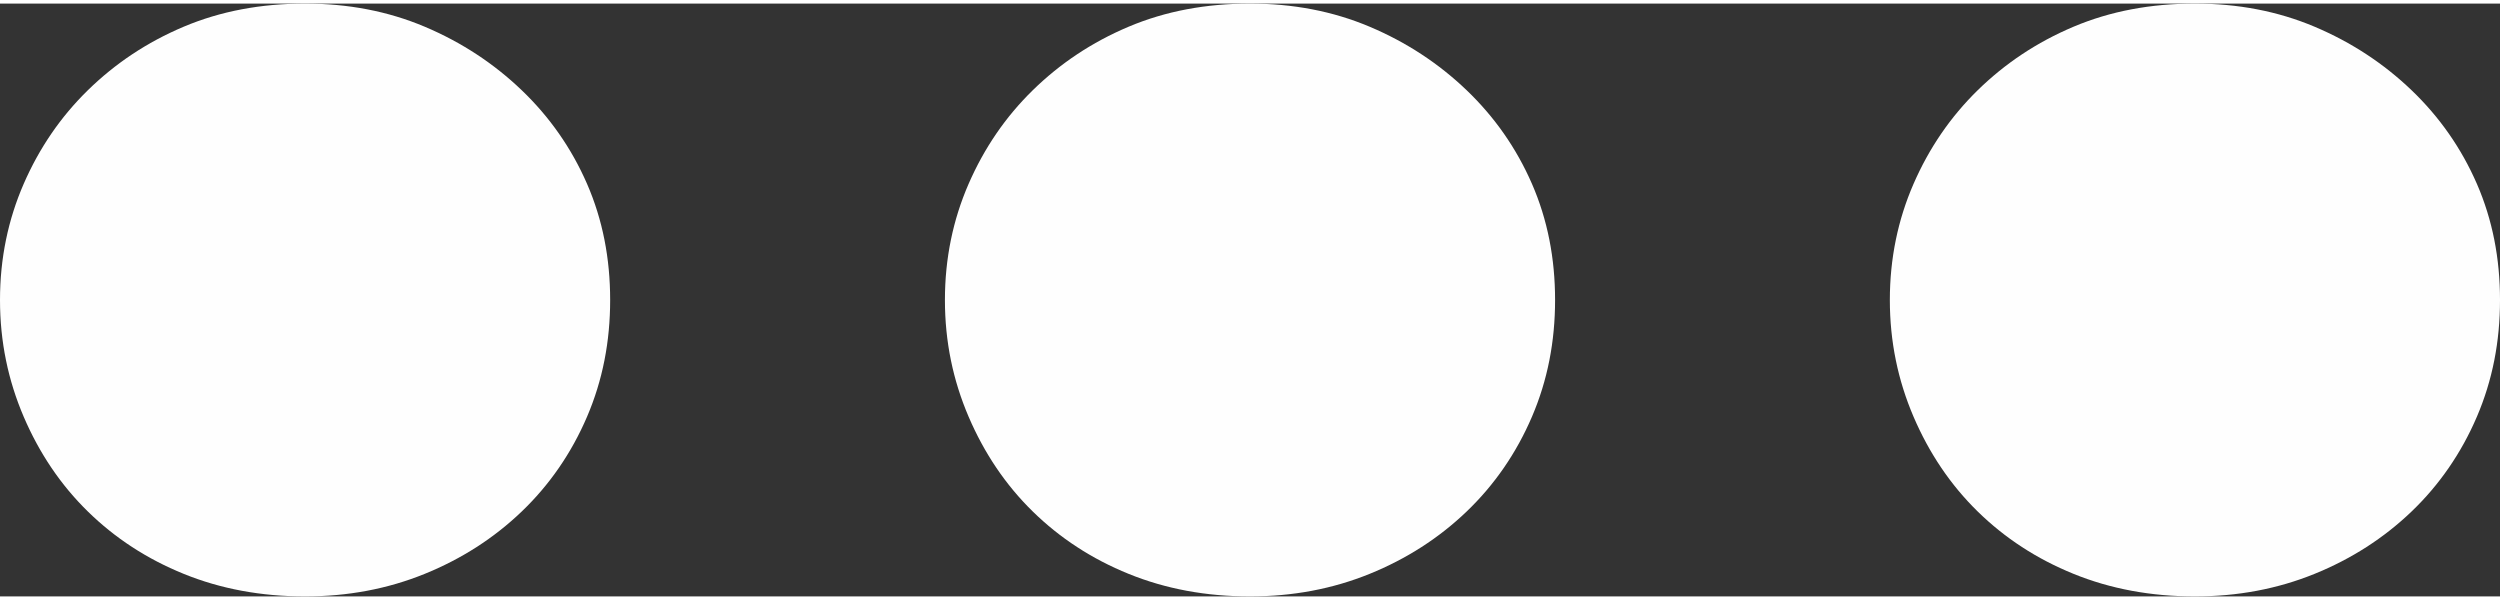
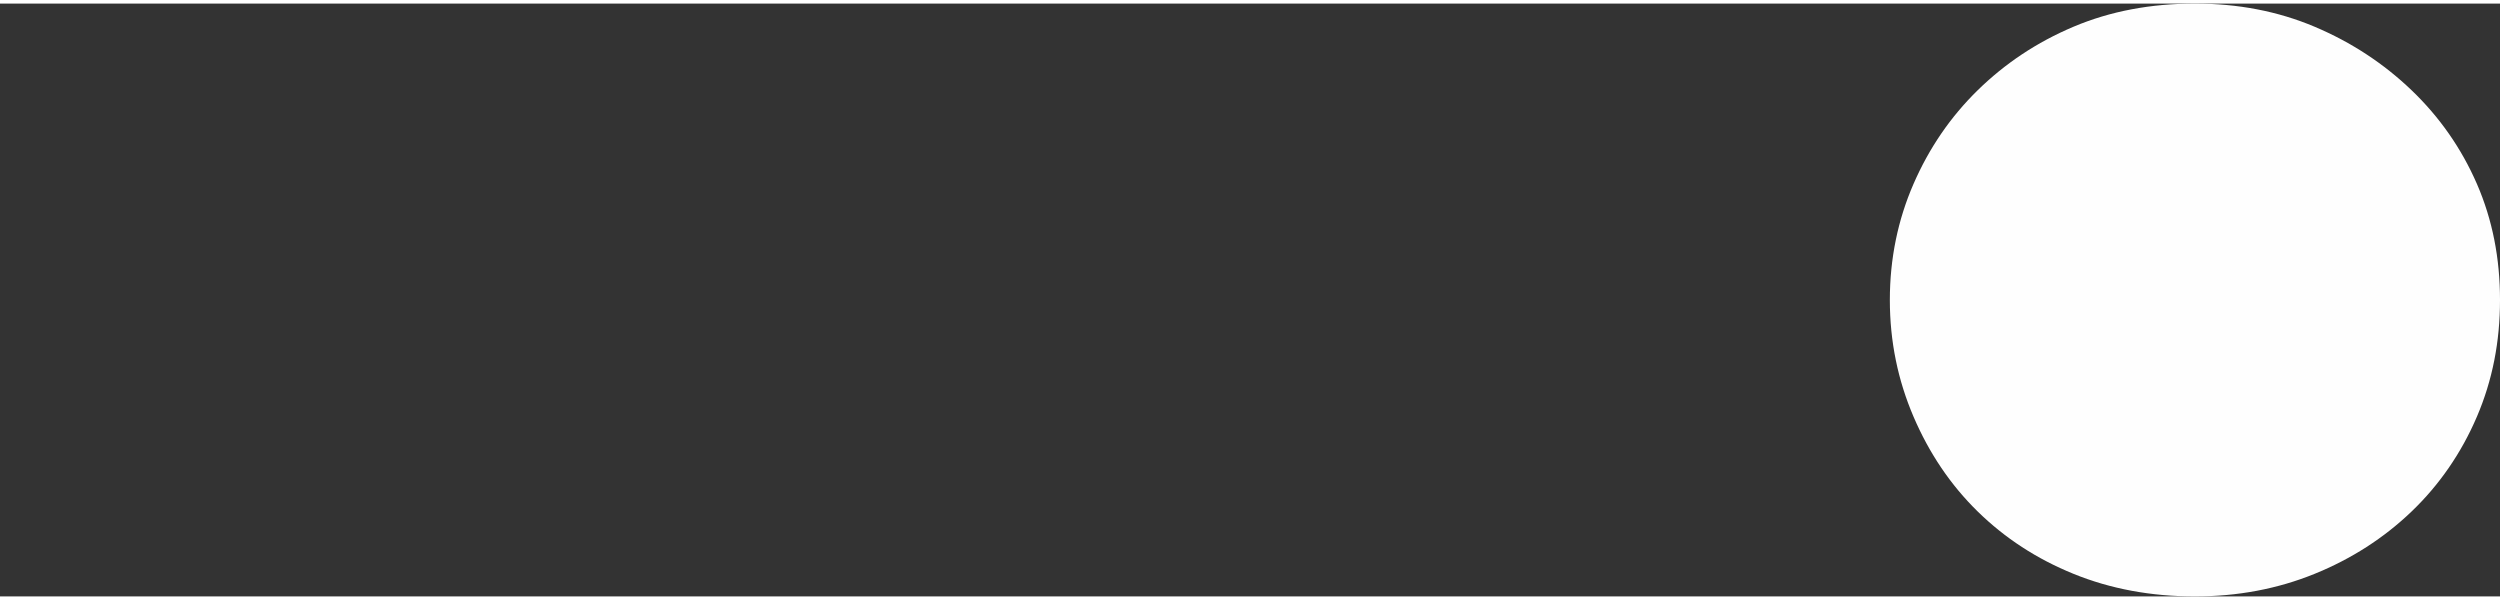
<svg xmlns="http://www.w3.org/2000/svg" xml:space="preserve" width="25px" height="6px" version="1.1" shape-rendering="geometricPrecision" text-rendering="geometricPrecision" image-rendering="optimizeQuality" fill-rule="evenodd" clip-rule="evenodd" viewBox="0 0 499498 118445">
  <rect x="0" y="0" width="499498" height="118445" fill="#333333" stroke="none" />
  <g id="Ebene_x0020_1">
-     <path fill="#FEFEFE" fill-rule="nonzero" d="M0 59222c0,-8312 1617,-16046 4733,-23203 3117,-7158 7389,-13392 12815,-18703 5425,-5310 11775,-9582 19163,-12699 7389,-3117 15470,-4617 24244,-4617 8542,0 16508,1500 23897,4617 7388,3117 13853,7389 19394,12699 5541,5311 9929,11545 13046,18703 3117,7157 4617,14891 4617,23203 0,8313 -1500,16047 -4617,23320 -3117,7273 -7505,13623 -13046,18933 -5541,5310 -12006,9467 -19394,12467 -7389,3003 -15355,4503 -23897,4503 -8774,0 -16855,-1500 -24244,-4503 -7388,-3000 -13738,-7157 -19163,-12467 -5426,-5310 -9698,-11660 -12815,-18933 -3116,-7273 -4733,-15007 -4733,-23320z" />
-     <path id="1" fill="#FEFEFE" fill-rule="nonzero" d="M188795 59222c0,-8312 1616,-16046 4733,-23203 3117,-7158 7388,-13392 12815,-18703 5425,-5310 11775,-9582 19163,-12699 7388,-3117 15470,-4617 24244,-4617 8542,0 16508,1500 23896,4617 7389,3117 13854,7389 19395,12699 5541,5311 9928,11545 13045,18703 3117,7157 4618,14891 4618,23203 0,8313 -1501,16047 -4618,23320 -3117,7273 -7504,13623 -13045,18933 -5541,5310 -12006,9467 -19395,12467 -7388,3003 -15354,4503 -23896,4503 -8774,0 -16856,-1500 -24244,-4503 -7388,-3000 -13738,-7157 -19163,-12467 -5427,-5310 -9698,-11660 -12815,-18933 -3117,-7273 -4733,-15007 -4733,-23320z" />
    <path id="2" fill="#FEFEFE" fill-rule="nonzero" d="M377589 59222c0,-8312 1617,-16046 4734,-23203 3117,-7158 7388,-13392 12814,-18703 5425,-5310 11775,-9582 19164,-12699 7388,-3117 15469,-4617 24243,-4617 8542,0 16509,1500 23897,4617 7388,3117 13853,7389 19394,12699 5541,5311 9929,11545 13046,18703 3117,7157 4617,14891 4617,23203 0,8313 -1500,16047 -4617,23320 -3117,7273 -7505,13623 -13046,18933 -5541,5310 -12006,9467 -19394,12467 -7388,3003 -15355,4503 -23897,4503 -8774,0 -16855,-1500 -24243,-4503 -7389,-3000 -13739,-7157 -19164,-12467 -5426,-5310 -9697,-11660 -12814,-18933 -3117,-7273 -4734,-15007 -4734,-23320z" />
  </g>
</svg>